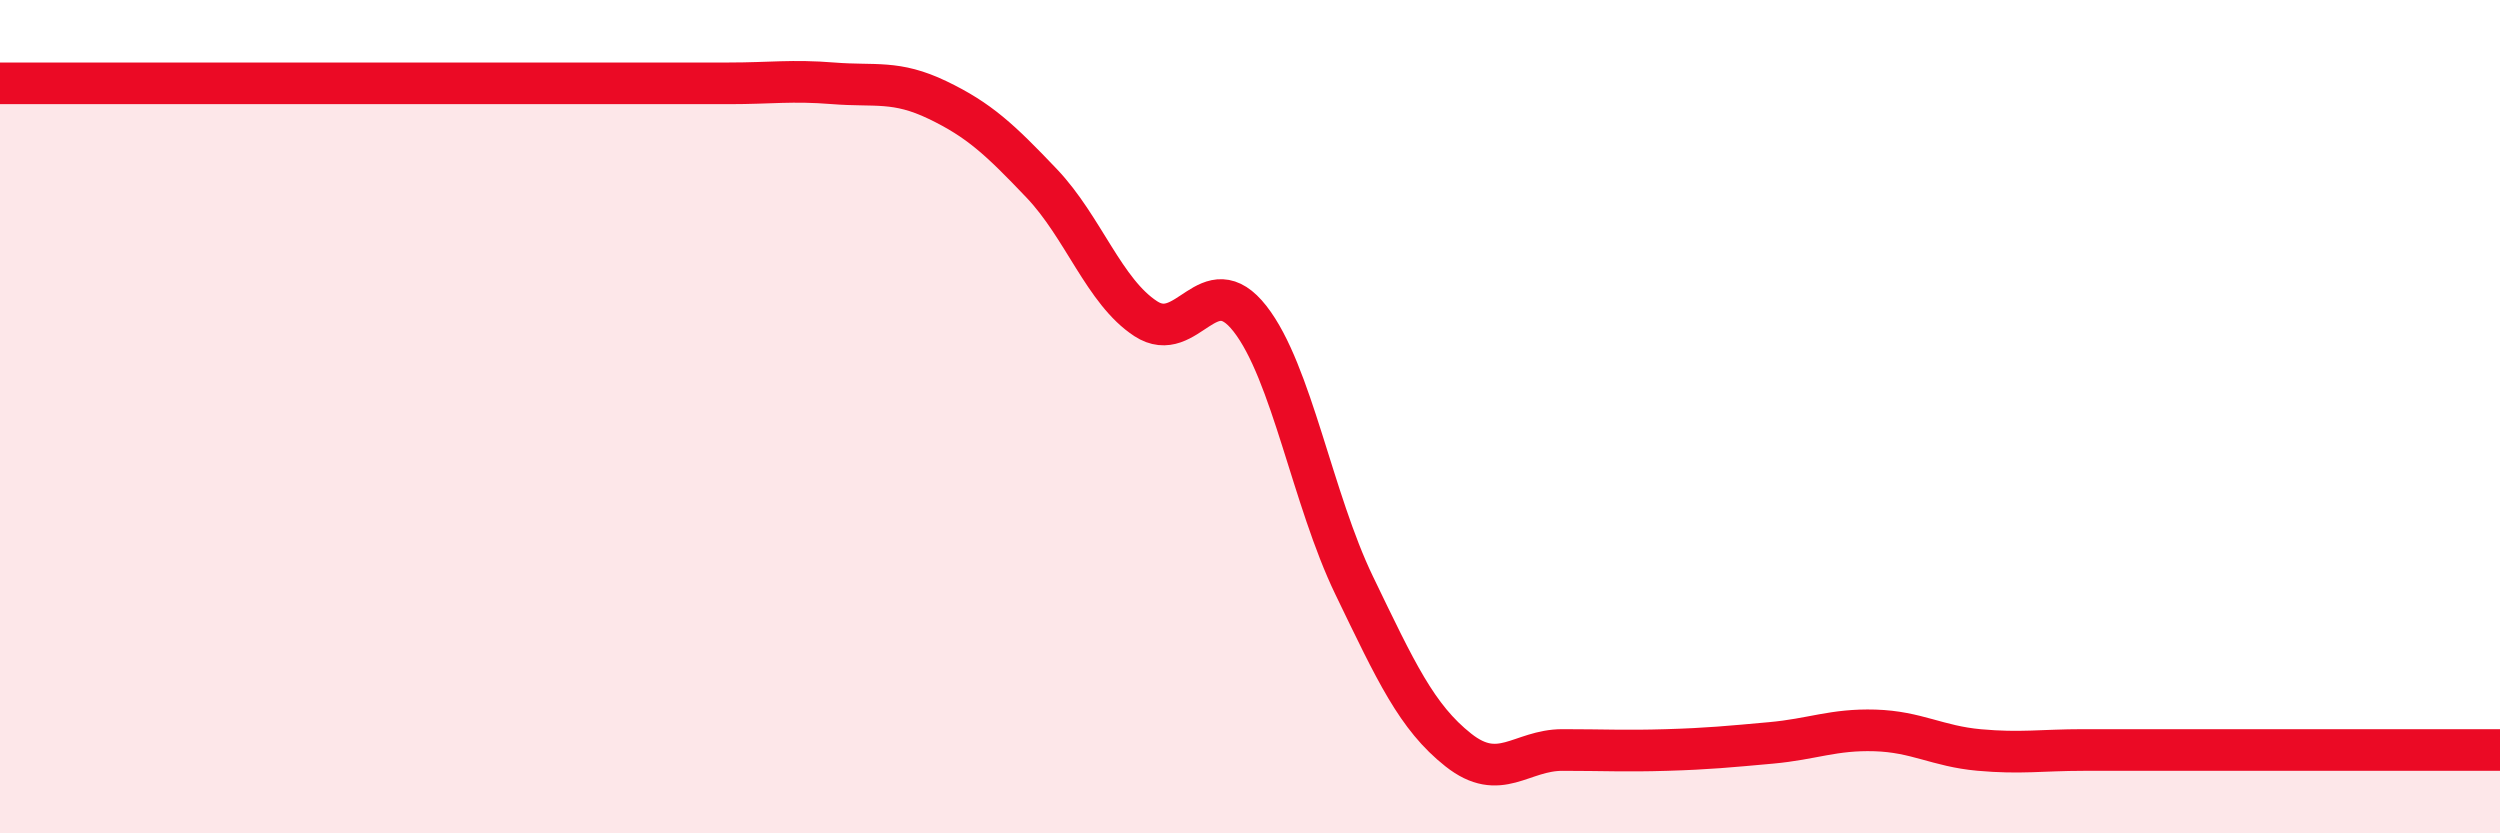
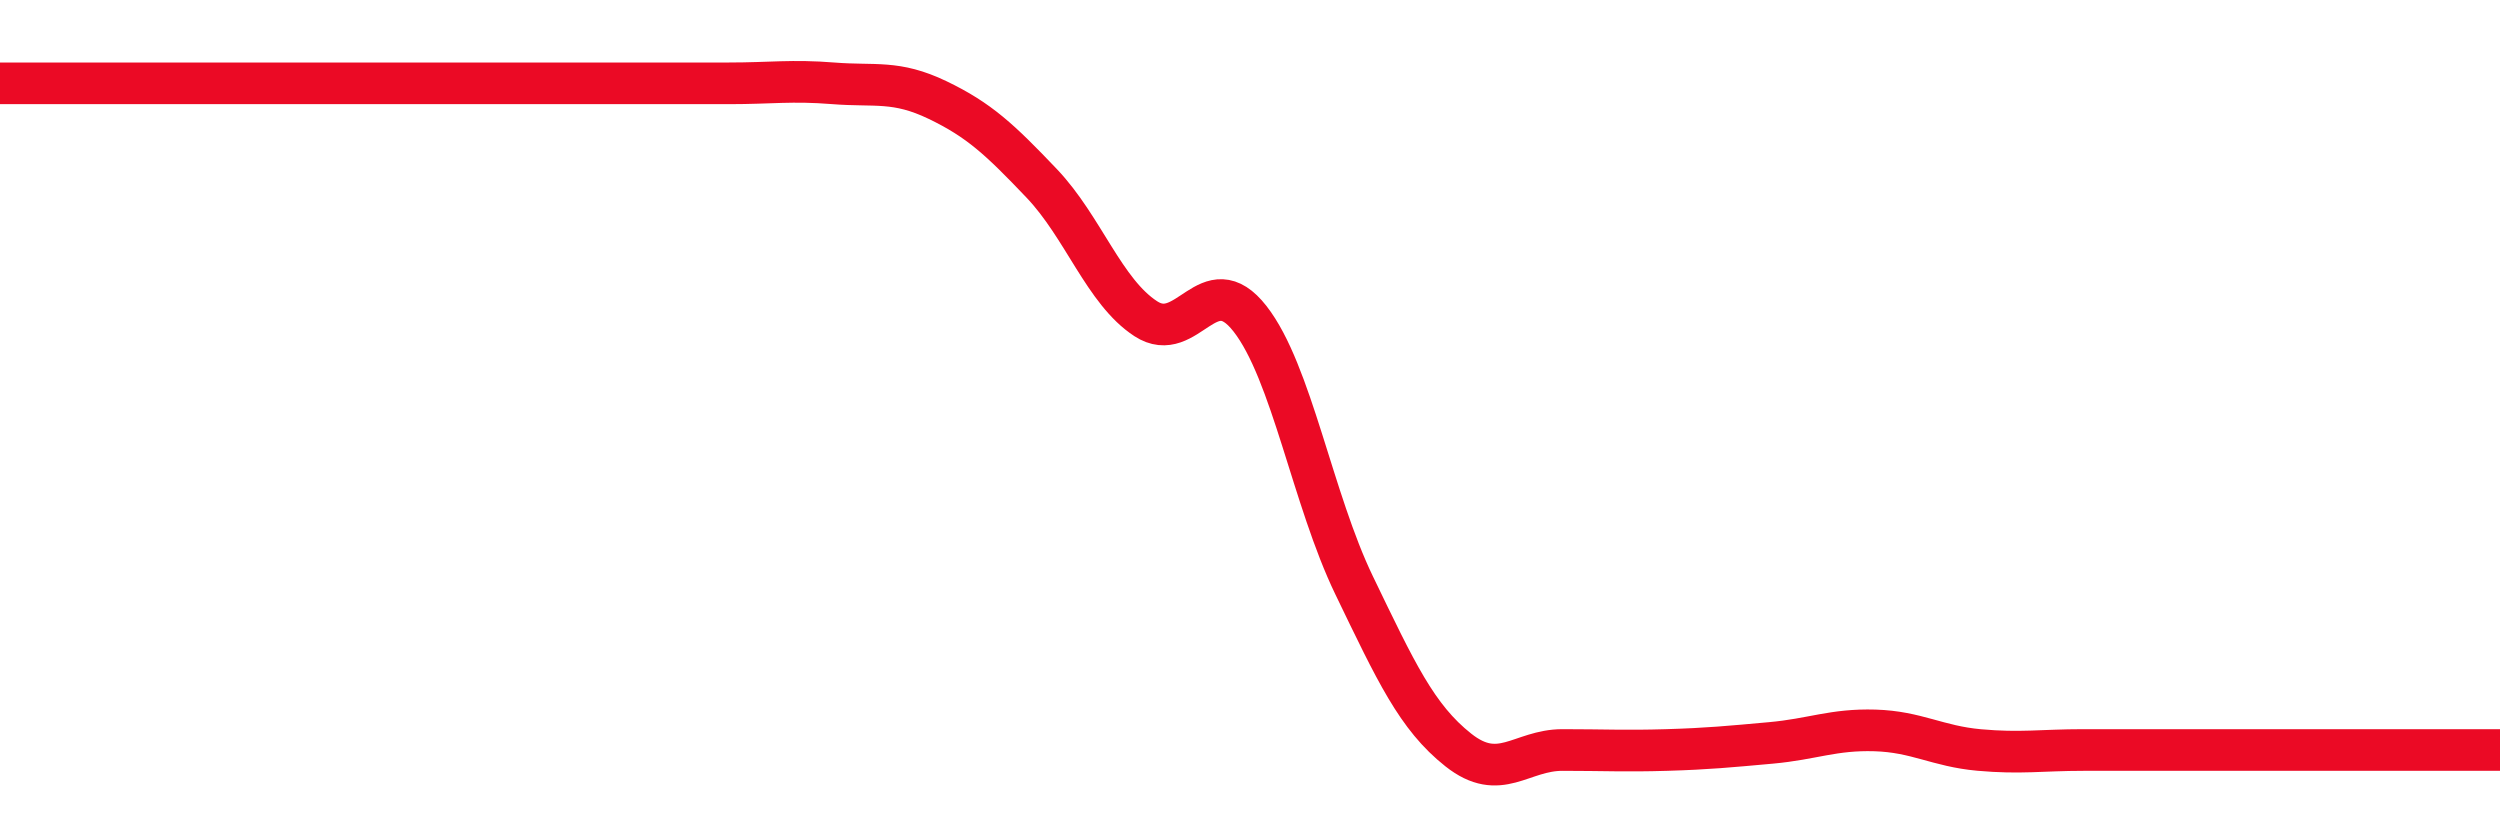
<svg xmlns="http://www.w3.org/2000/svg" width="60" height="20" viewBox="0 0 60 20">
-   <path d="M 0,2 C 0.5,2 1.5,2 2.5,2 C 3.5,2 4,2 5,2 C 6,2 6.5,2 7.5,2 C 8.5,2 9,2 10,2 C 11,2 11.5,2 12.5,2 C 13.5,2 14,2 15,2 C 16,2 16.5,2 17.5,2 C 18.5,2 19,1.92 20,2 C 21,2.08 21.5,1.92 22.5,2.4 C 23.5,2.88 24,3.35 25,4.4 C 26,5.45 26.5,7 27.5,7.65 C 28.5,8.3 29,6.37 30,7.65 C 31,8.93 31.5,11.98 32.5,14.05 C 33.5,16.12 34,17.21 35,18 C 36,18.79 36.5,18 37.5,18 C 38.5,18 39,18.03 40,18 C 41,17.97 41.5,17.92 42.5,17.83 C 43.5,17.74 44,17.5 45,17.53 C 46,17.56 46.5,17.91 47.5,18 C 48.5,18.09 49,18 50,18 C 51,18 51.5,18 52.5,18 C 53.5,18 53.5,18 55,18 C 56.5,18 59,18 60,18L60 20L0 20Z" fill="#EB0A25" opacity="0.1" stroke-linecap="round" stroke-linejoin="round" />
  <path d="M 0,2 C 0.5,2 1.5,2 2.5,2 C 3.5,2 4,2 5,2 C 6,2 6.5,2 7.5,2 C 8.5,2 9,2 10,2 C 11,2 11.5,2 12.5,2 C 13.5,2 14,2 15,2 C 16,2 16.5,2 17.5,2 C 18.5,2 19,1.92 20,2 C 21,2.08 21.5,1.92 22.5,2.4 C 23.5,2.88 24,3.35 25,4.4 C 26,5.45 26.5,7 27.5,7.65 C 28.5,8.3 29,6.37 30,7.65 C 31,8.93 31.5,11.98 32.5,14.05 C 33.5,16.12 34,17.21 35,18 C 36,18.79 36.5,18 37.5,18 C 38.5,18 39,18.03 40,18 C 41,17.97 41.5,17.92 42.5,17.83 C 43.5,17.74 44,17.5 45,17.53 C 46,17.56 46.5,17.91 47.5,18 C 48.5,18.09 49,18 50,18 C 51,18 51.5,18 52.5,18 C 53.5,18 53.5,18 55,18 C 56.5,18 59,18 60,18" stroke="#EB0A25" stroke-width="1" fill="none" stroke-linecap="round" stroke-linejoin="round" />
</svg>